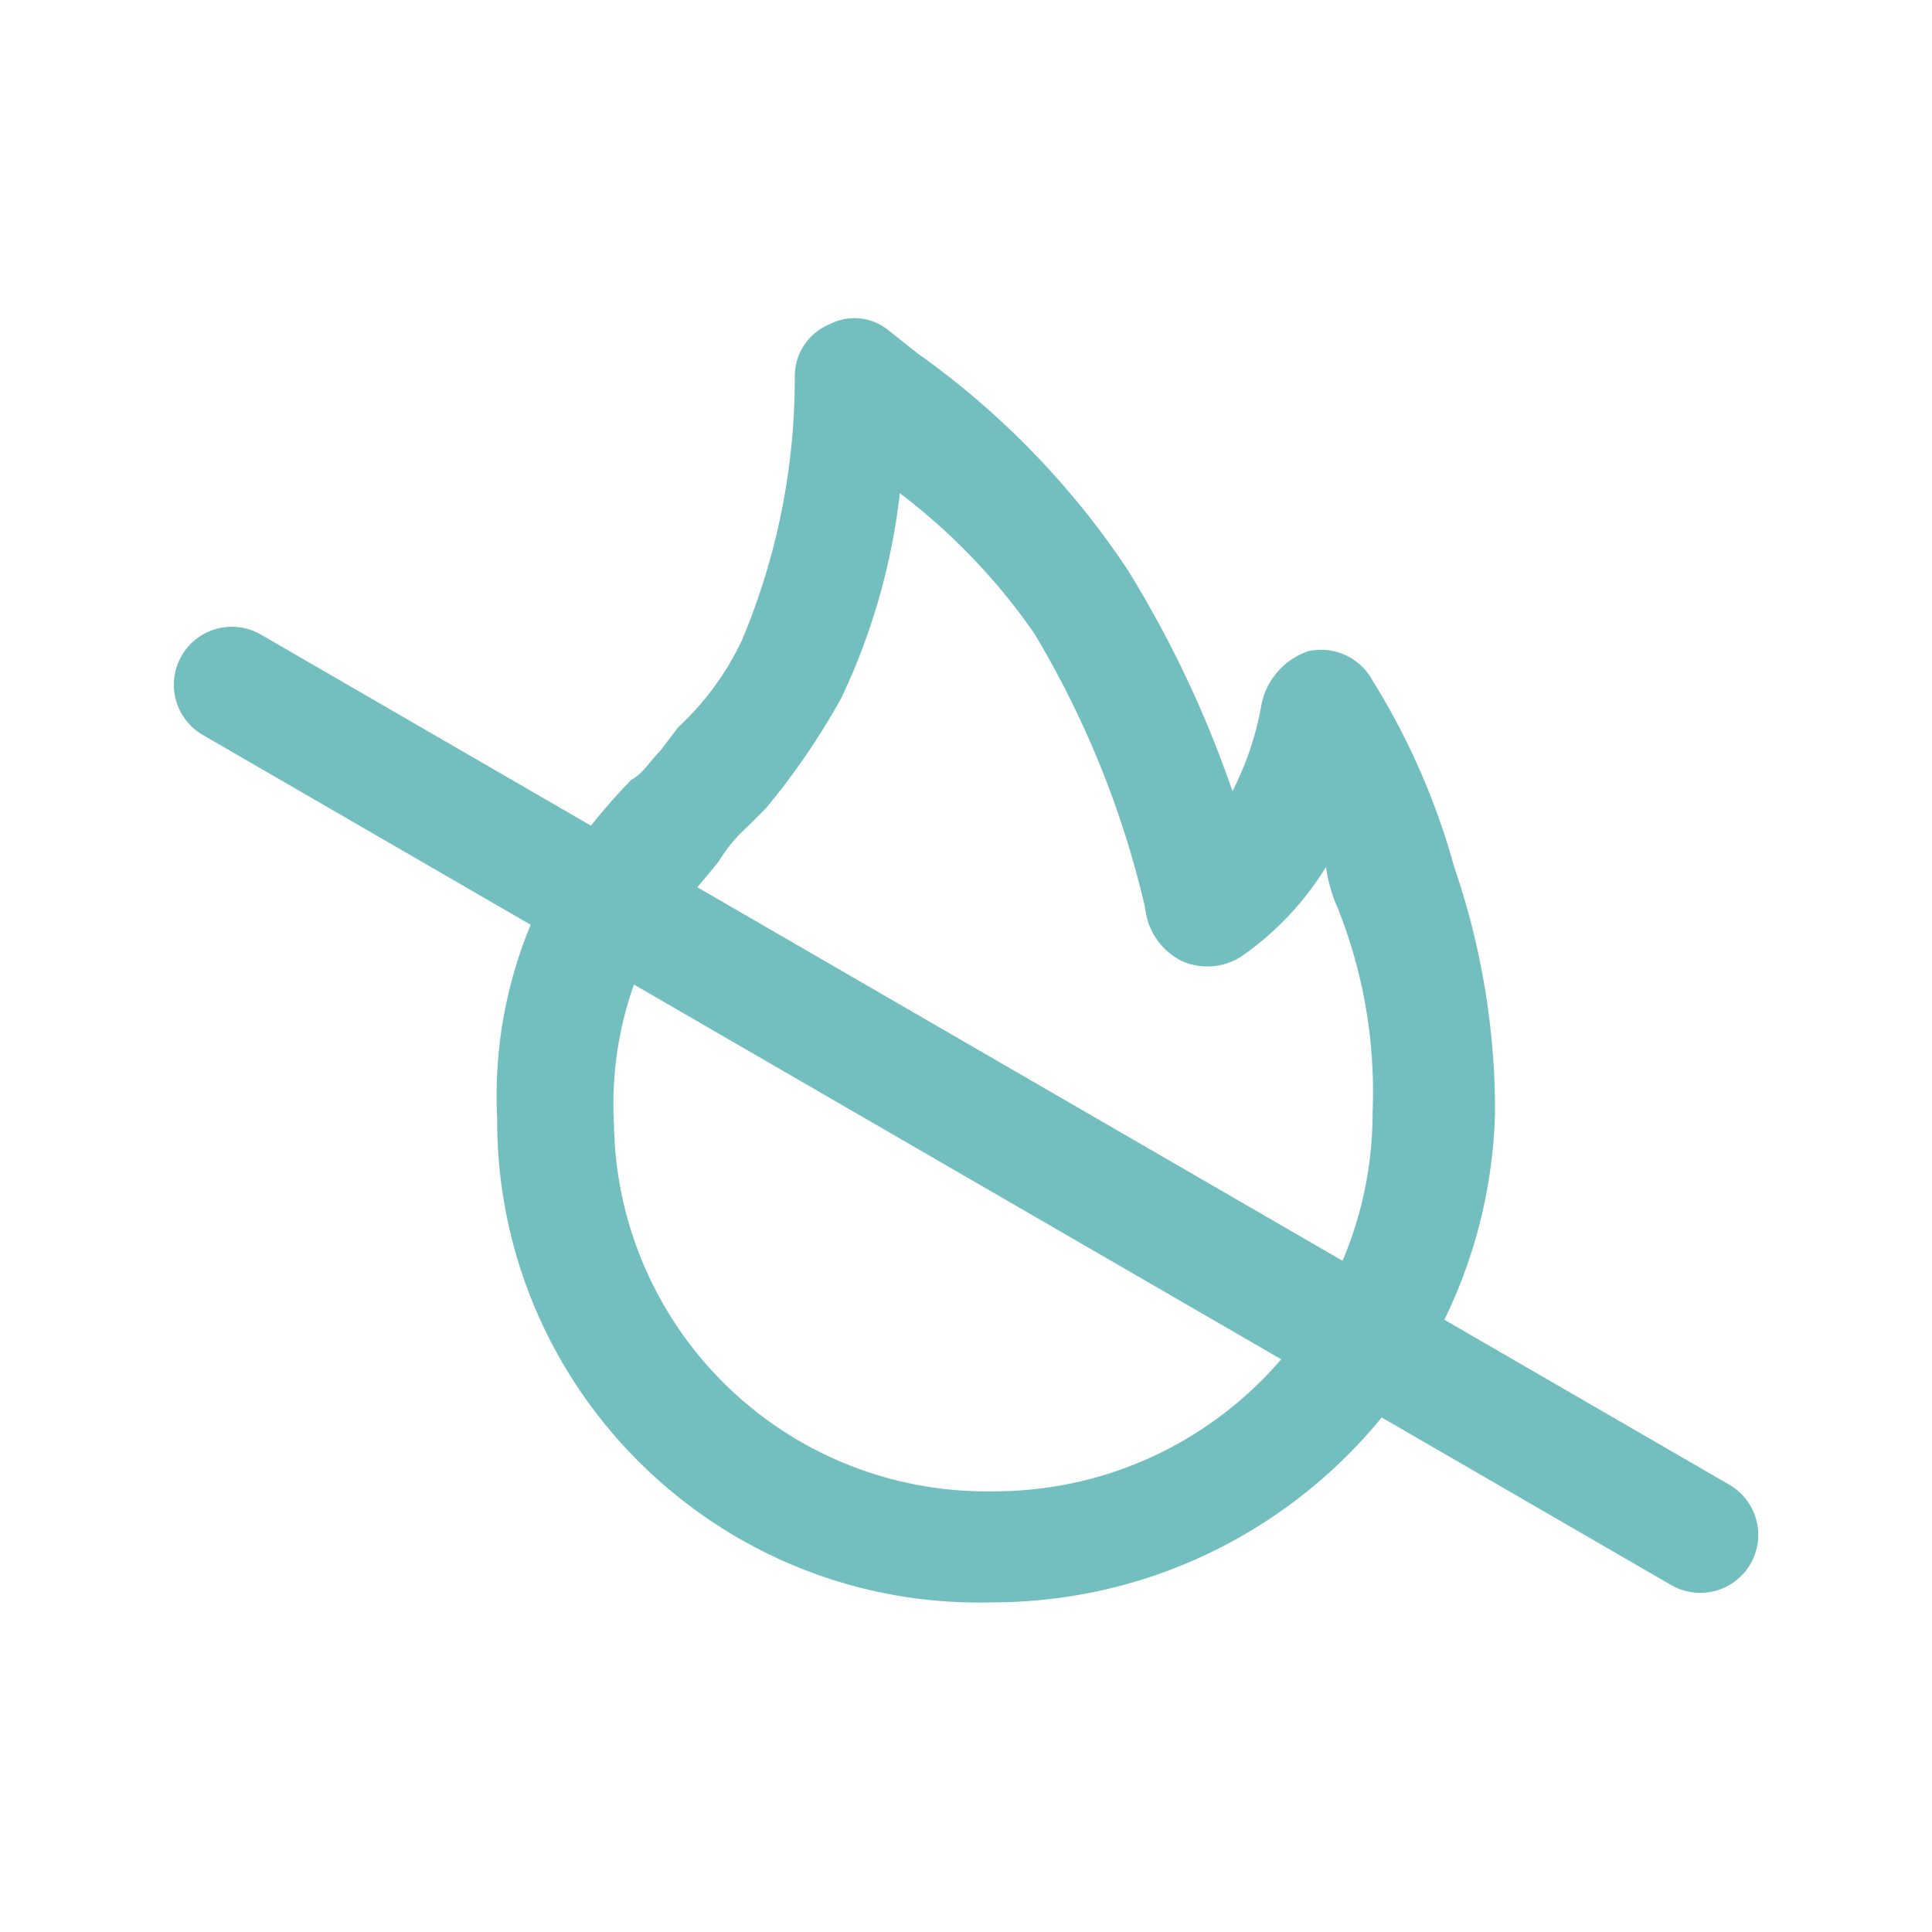
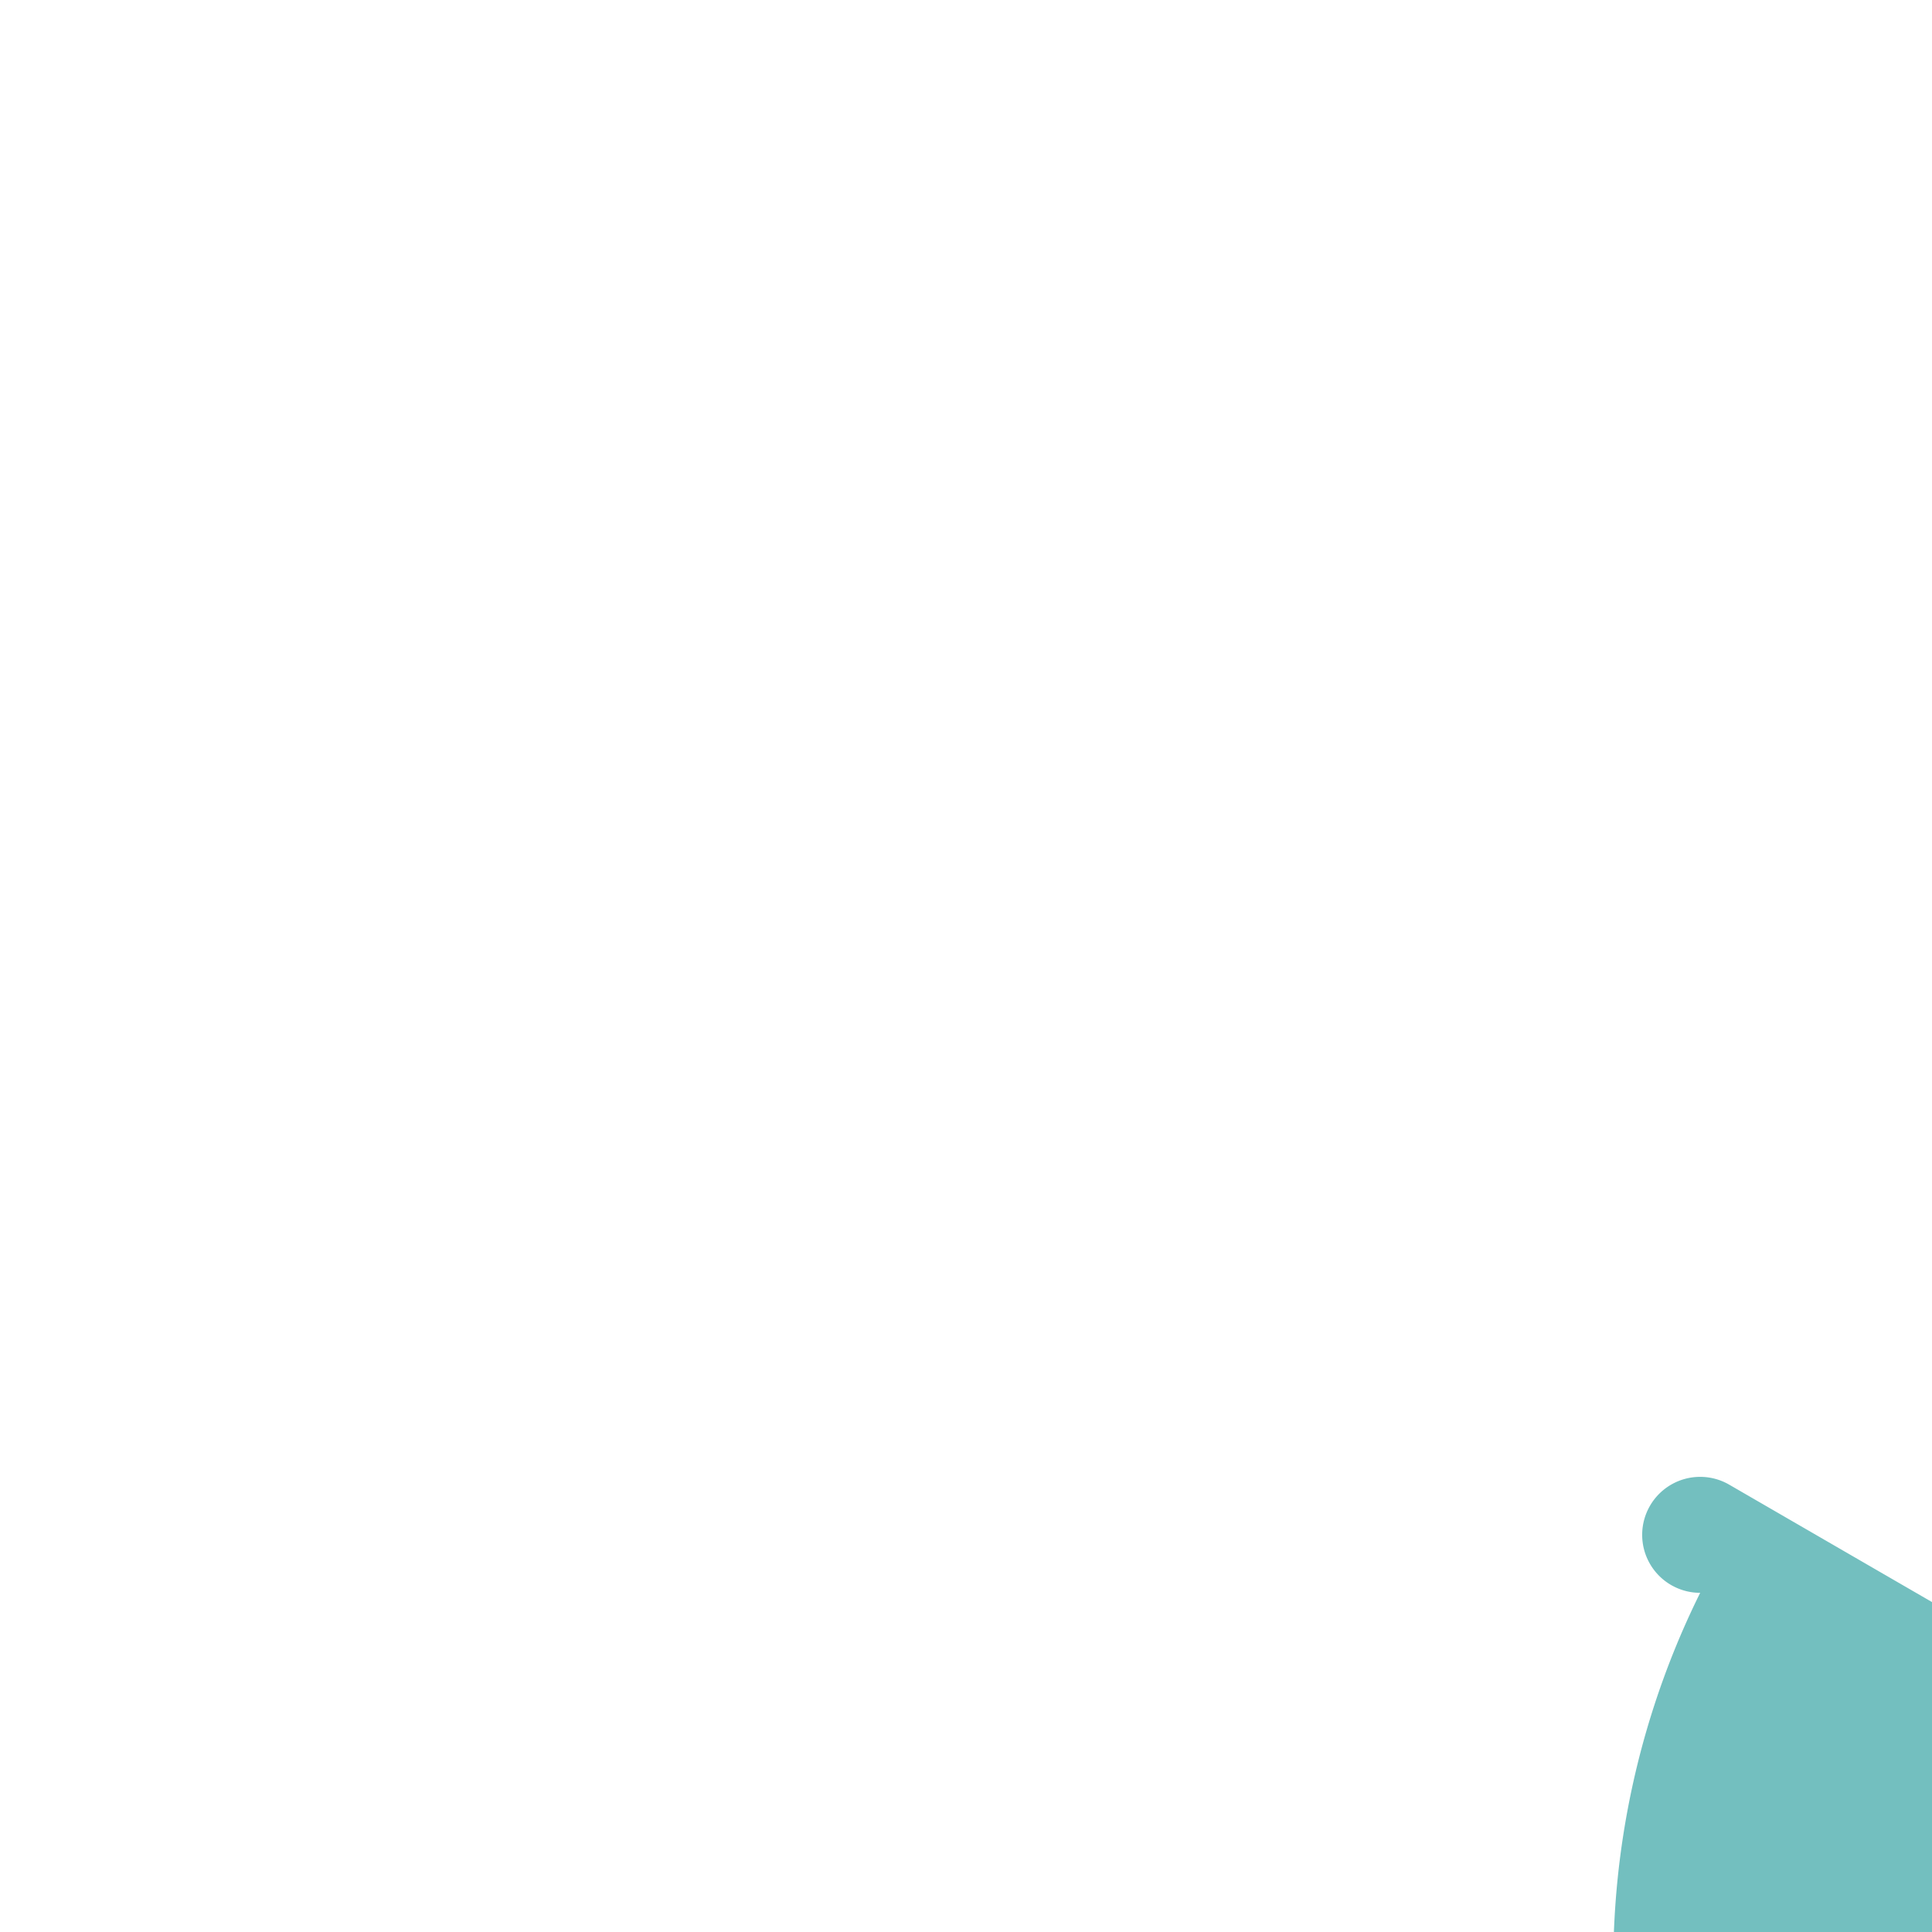
<svg xmlns="http://www.w3.org/2000/svg" xml:space="preserve" width="50" height="50" viewBox="0 0 50 50">
-   <path fill="#73BFBF" d="M25.704 41.469c-6.89.196-12.636-5.23-12.833-12.12a12.483 12.483 0 0 1-.004-.411c-.106-2.1.364-4.19 1.359-6.041a15.516 15.516 0 0 1 2.114-2.718c.3-.151.453-.453.755-.755l.453-.6a7.308 7.308 0 0 0 1.662-2.275 17.5 17.5 0 0 0 1.359-6.8 1.451 1.451 0 0 1 .906-1.36 1.389 1.389 0 0 1 1.51.152l.755.6a21.37 21.37 0 0 1 5.438 5.597 28.44 28.44 0 0 1 2.718 5.739 7.96 7.96 0 0 0 .755-2.265 1.843 1.843 0 0 1 1.208-1.36 1.518 1.518 0 0 1 1.66.756 18.368 18.368 0 0 1 2.116 4.83 19.48 19.48 0 0 1 1.057 6.343c-.183 7.047-5.94 12.67-12.988 12.688zm-2.416-28.7a16.794 16.794 0 0 1-1.51 5.286 18.36 18.36 0 0 1-1.963 2.87l-.453.453a4 4 0 0 0-.755.906c-.6.755-1.057 1.208-1.812 2.265a9.246 9.246 0 0 0-.906 4.53 9.64 9.64 0 0 0 9.817 9.516c5.412.009 9.807-4.371 9.817-9.783v-.034a12.823 12.823 0 0 0-.906-5.286 3.842 3.842 0 0 1-.3-1.057 7.779 7.779 0 0 1-2.114 2.265 1.62 1.62 0 0 1-1.661.15 1.736 1.736 0 0 1-.906-1.358 24.618 24.618 0 0 0-2.87-7.1 16 16 0 0 0-3.474-3.625l-.004.002z" />
-   <path fill="#73BFBF" d="M44 41.222c-.257 0-.514-.065-.752-.202l-38-22a1.5 1.5 0 0 1 1.504-2.597l38 22A1.5 1.5 0 0 1 44 41.223z" />
+   <path fill="#73BFBF" d="M44 41.222c-.257 0-.514-.065-.752-.202a1.5 1.5 0 0 1 1.504-2.597l38 22A1.5 1.5 0 0 1 44 41.223z" />
</svg>